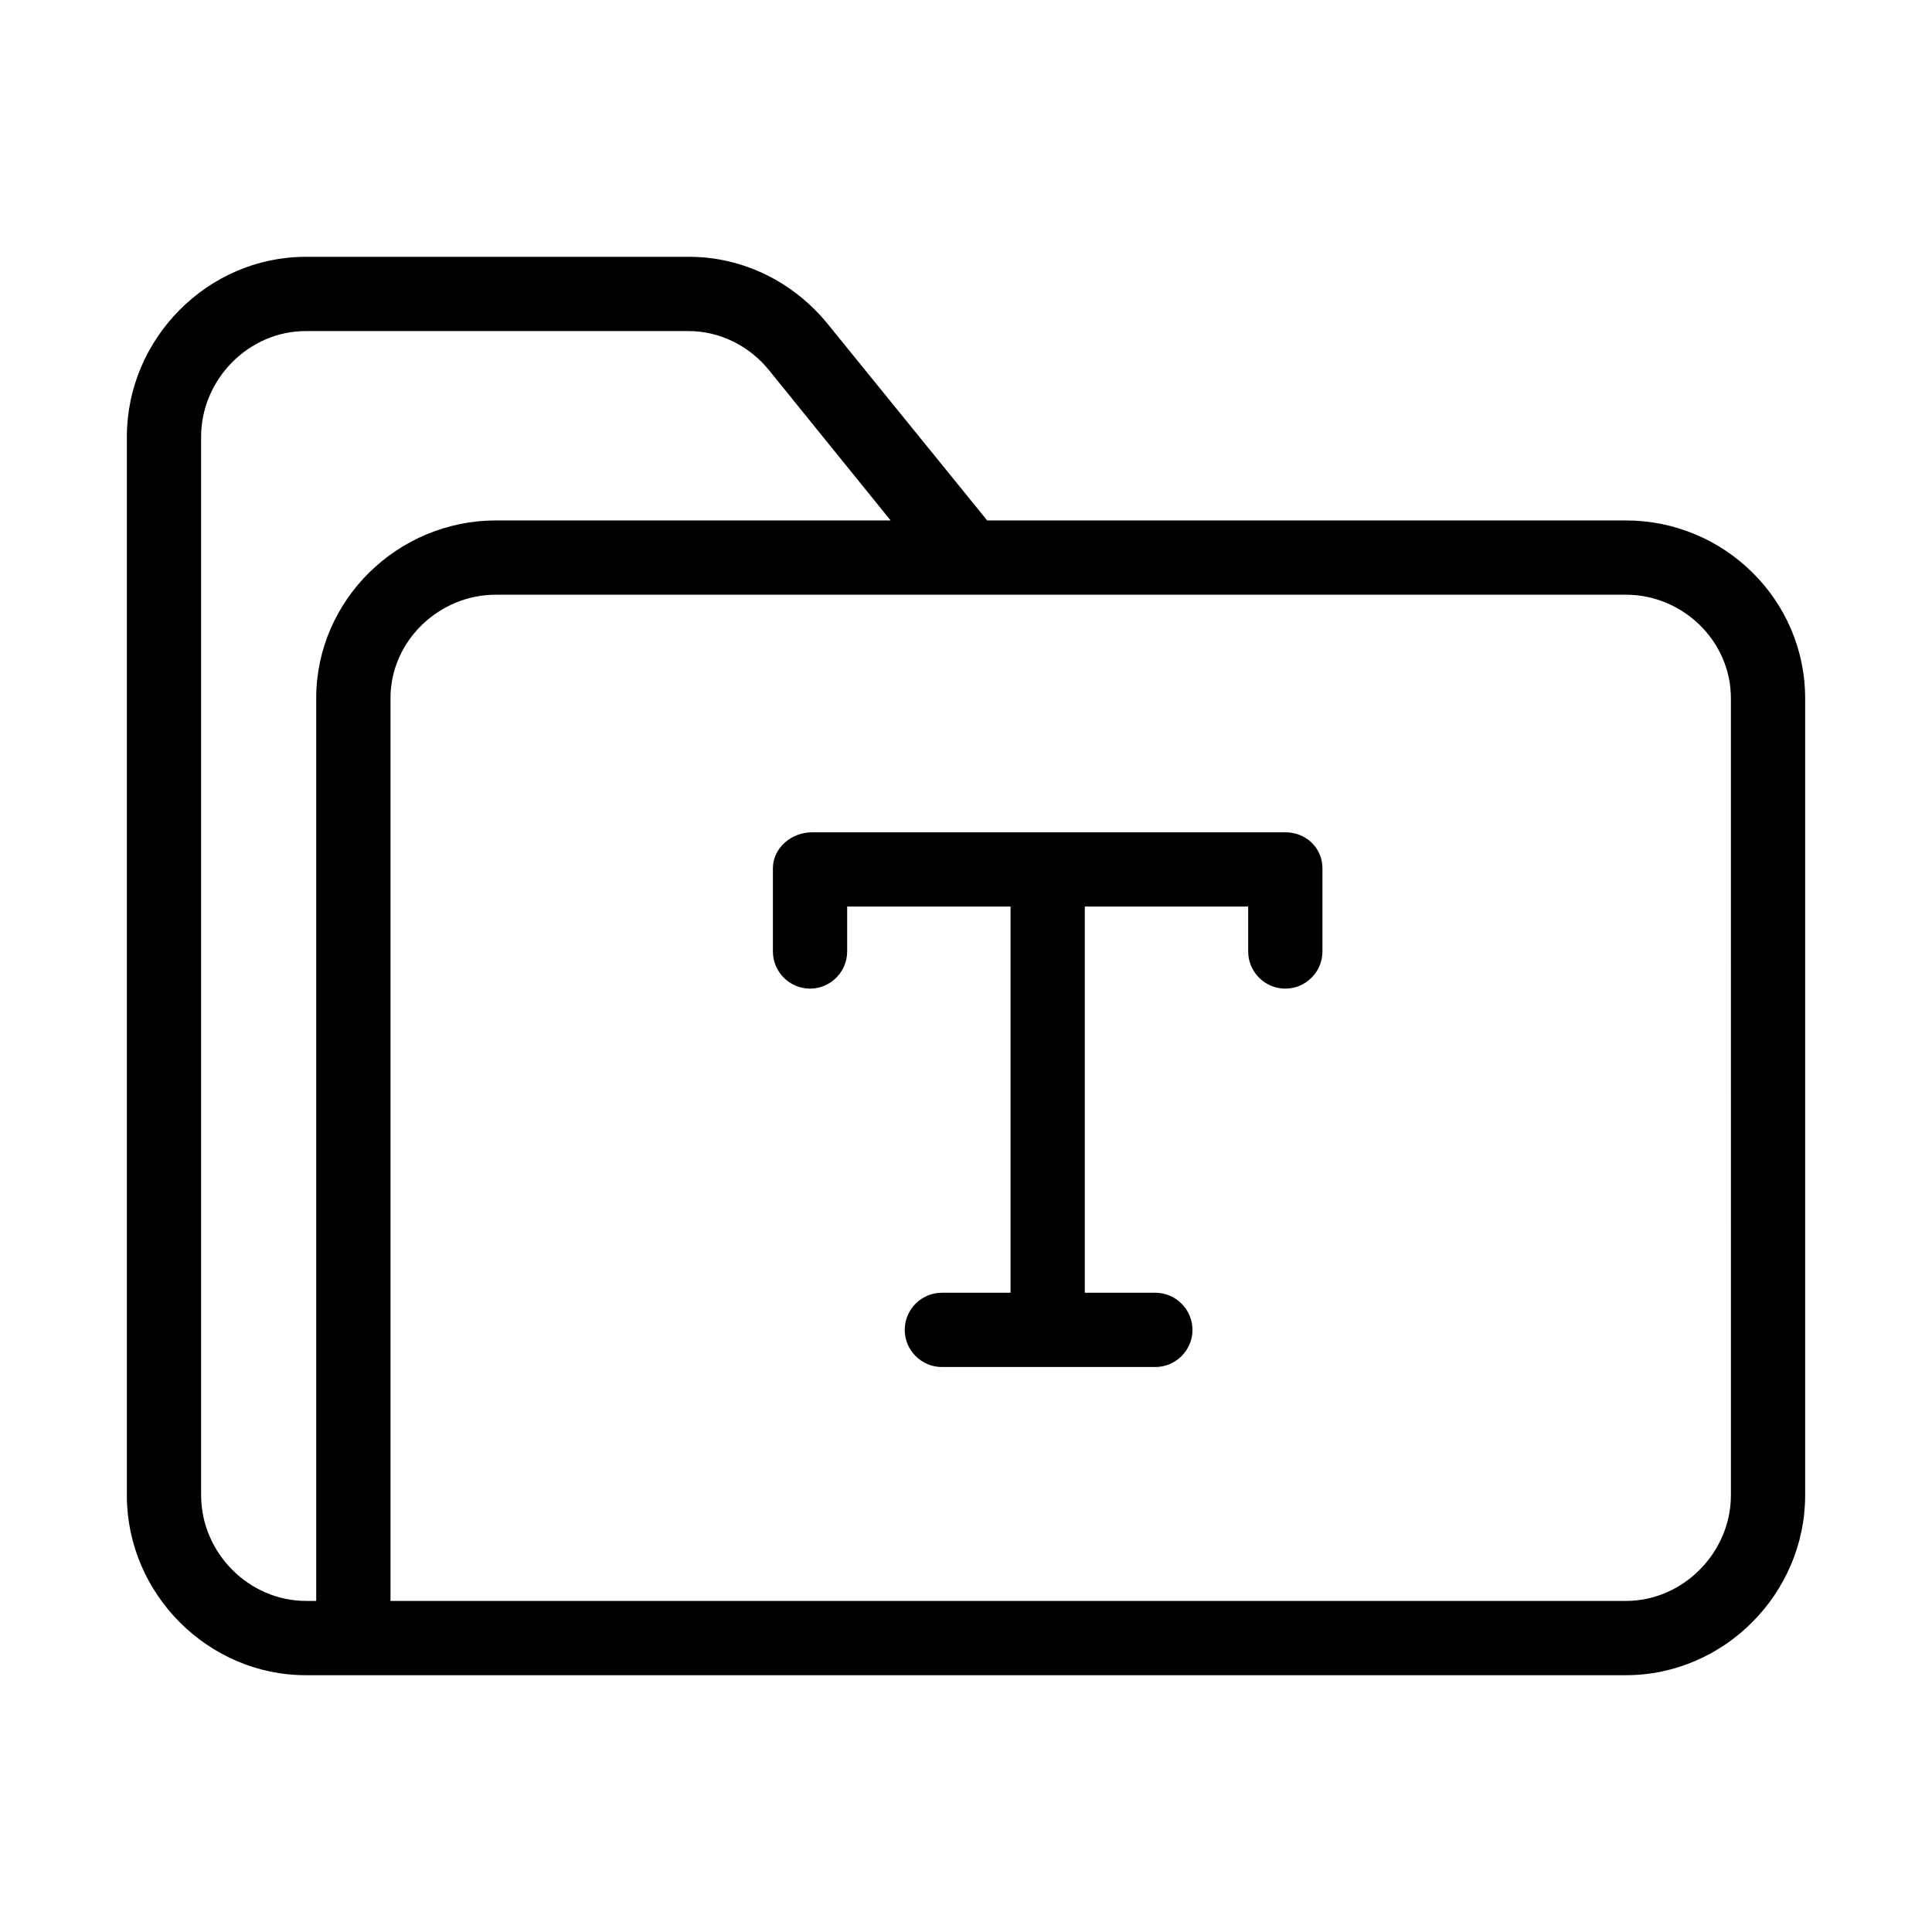
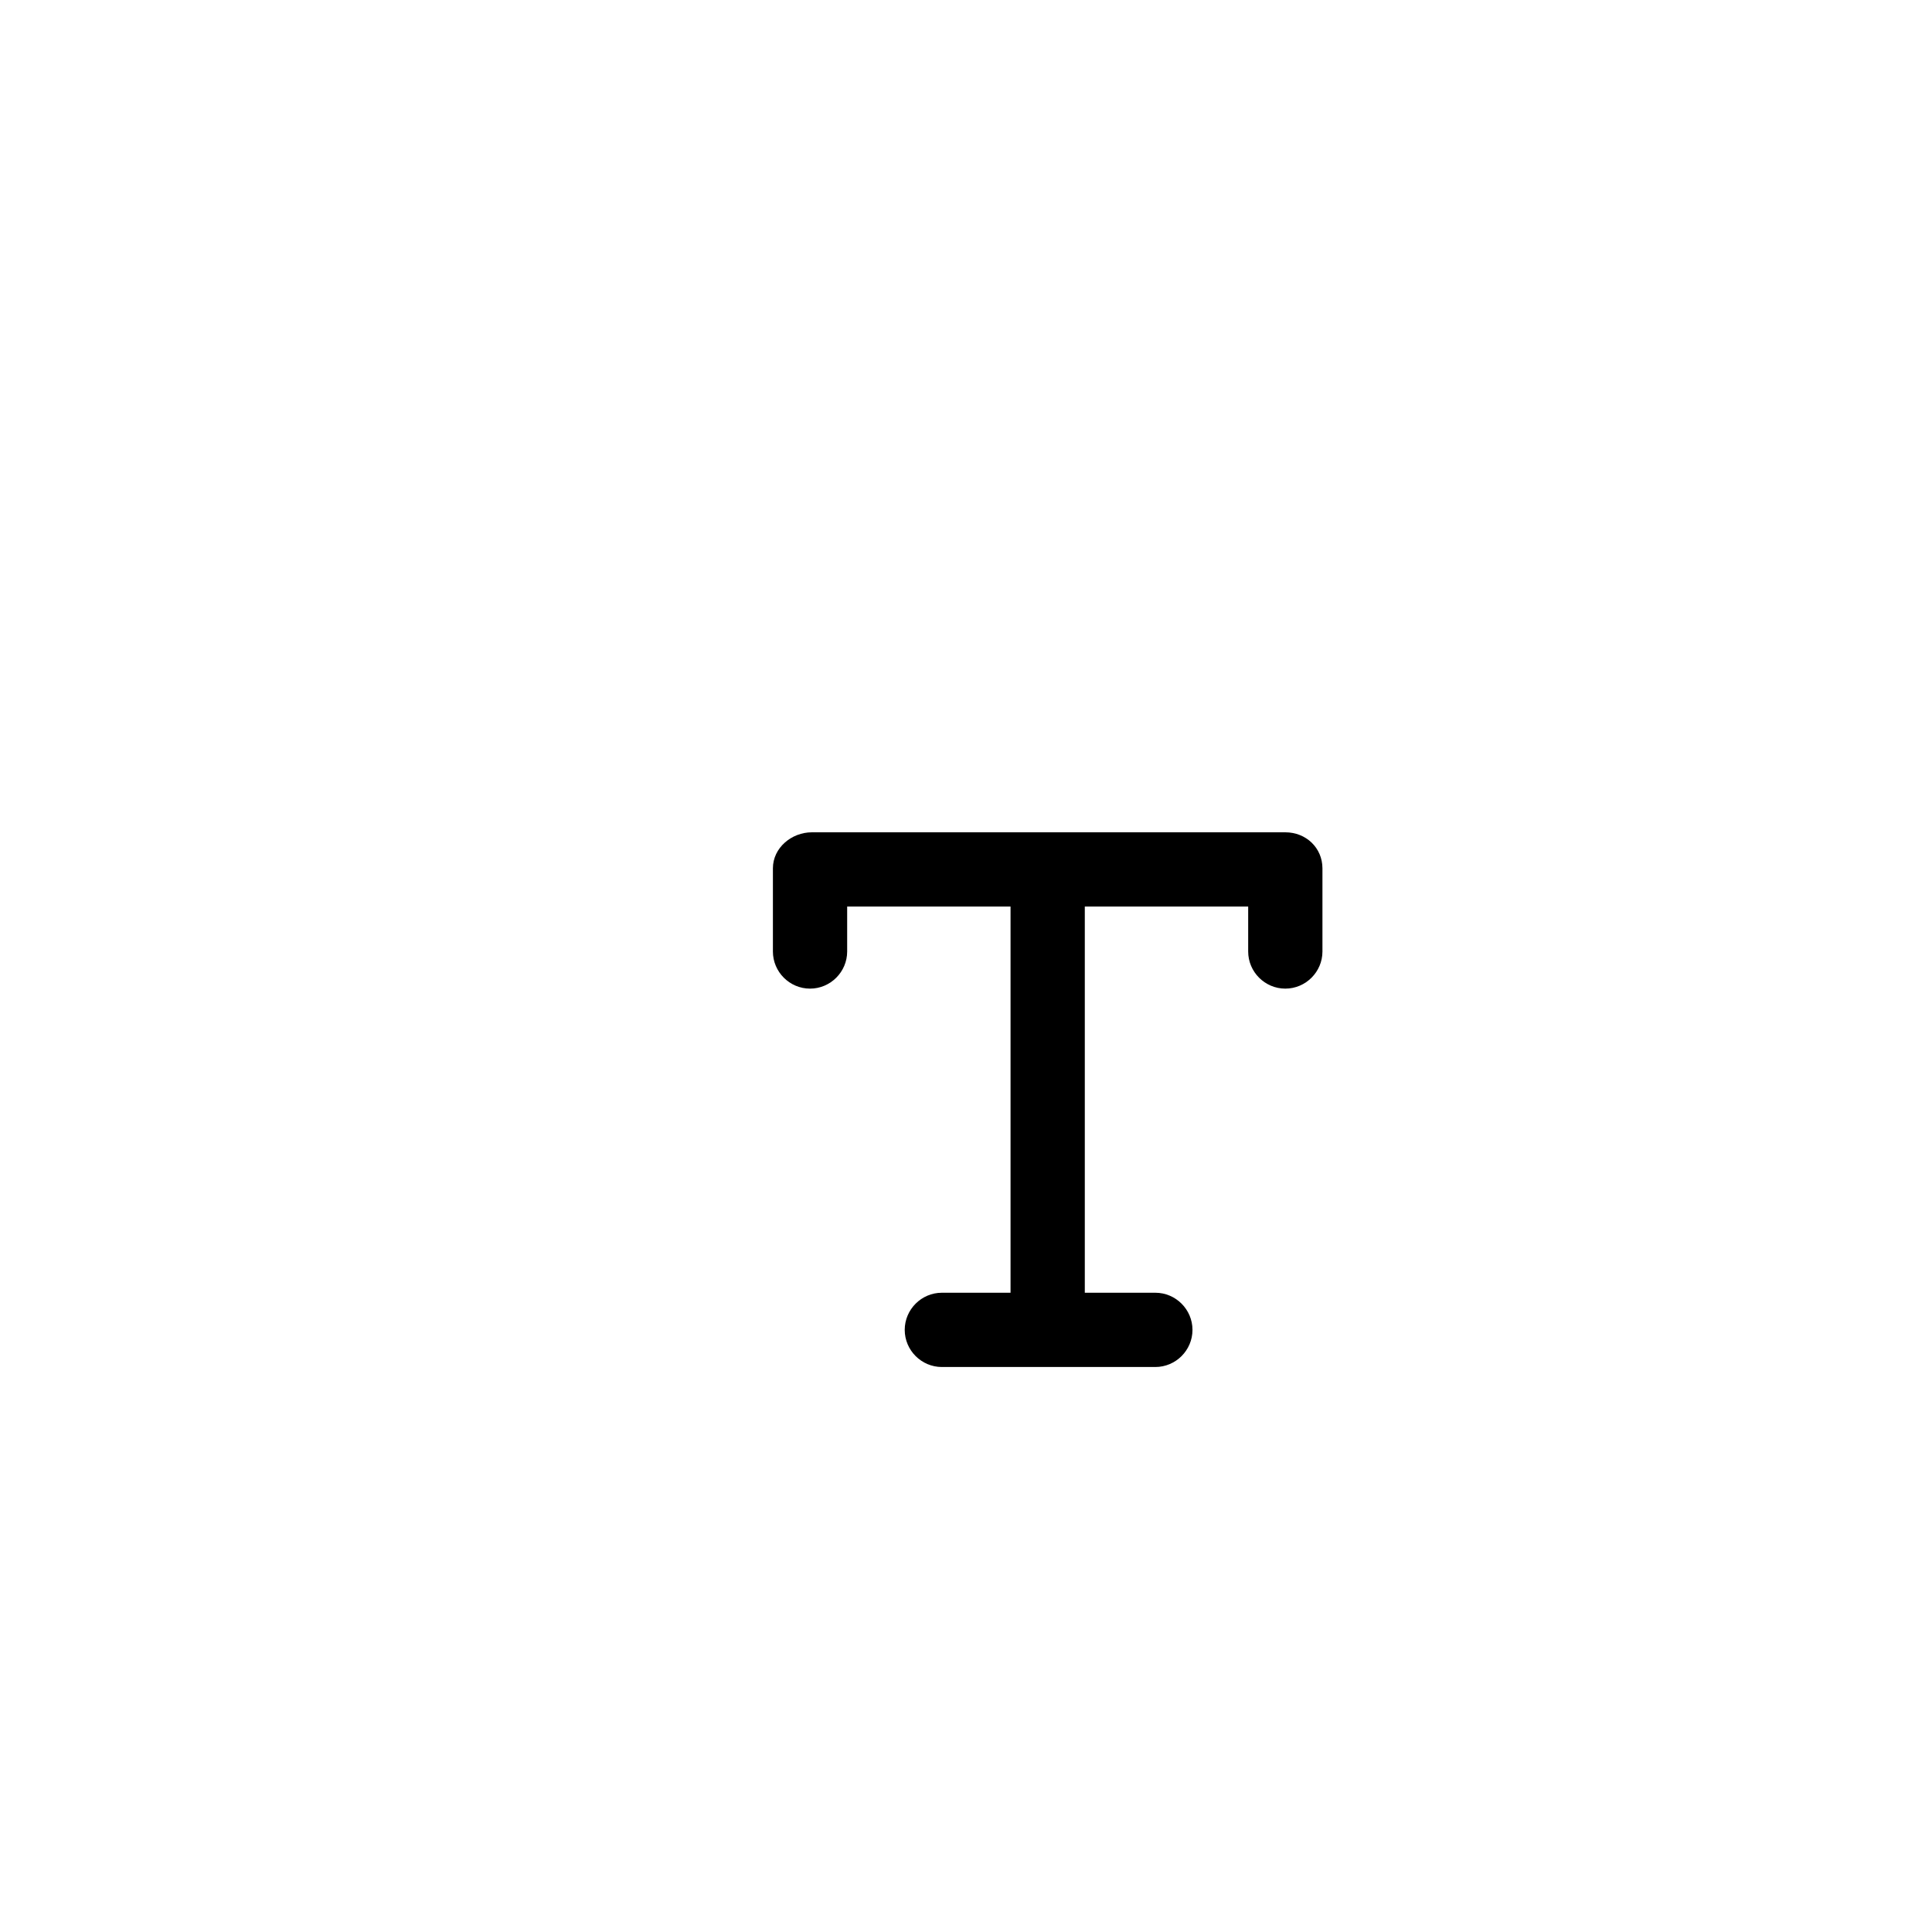
<svg xmlns="http://www.w3.org/2000/svg" fill="#000000" width="800px" height="800px" version="1.1" viewBox="144 144 512 512">
  <g>
-     <path d="m574.86 281.92h-169.25l-42.41-52.25c-9.051-11.02-22.336-17.613-36.602-17.613h-101.55c-25.977 0-47.43 21.648-47.43 47.723v280.54c0 25.98 21.453 47.625 47.43 47.625h349.81c26.074 0 47.527-21.648 47.527-47.723v-211.17c0-26.074-21.449-47.133-47.527-47.133zm-347.06 47.133v239.21h-2.656c-15.25 0-27.848-12.789-27.848-28.043v-280.44c0-15.25 12.598-28.043 27.75-28.043h101.45c8.266 0 16.137 3.938 21.352 10.43l32.176 39.754h-104.6c-25.977 0-47.625 21.059-47.625 47.133zm374.91 211.17c0 15.152-12.594 28.043-27.848 28.043h-327.38v-239.21c0-15.152 12.793-27.453 27.945-27.453h299.43c15.152 0 27.848 12.301 27.848 27.453z" />
    <path d="m484.62 364.57h-125.46c-5.41 0-10.332 4.133-10.332 9.543v22.043c0 5.41 4.43 9.84 9.84 9.84s9.84-4.43 9.84-9.84v-11.906h43.297v102.34h-18.203c-5.41 0-9.84 4.43-9.84 9.84 0 5.41 4.43 9.84 9.84 9.84h56.578c5.41 0 9.84-4.43 9.84-9.84 0-5.41-4.43-9.84-9.84-9.84h-18.695v-102.34h43.297v11.906c0 5.41 4.43 9.84 9.84 9.84s9.84-4.43 9.84-9.84v-22.043c-0.004-5.41-4.332-9.543-9.844-9.543z" />
  </g>
</svg>